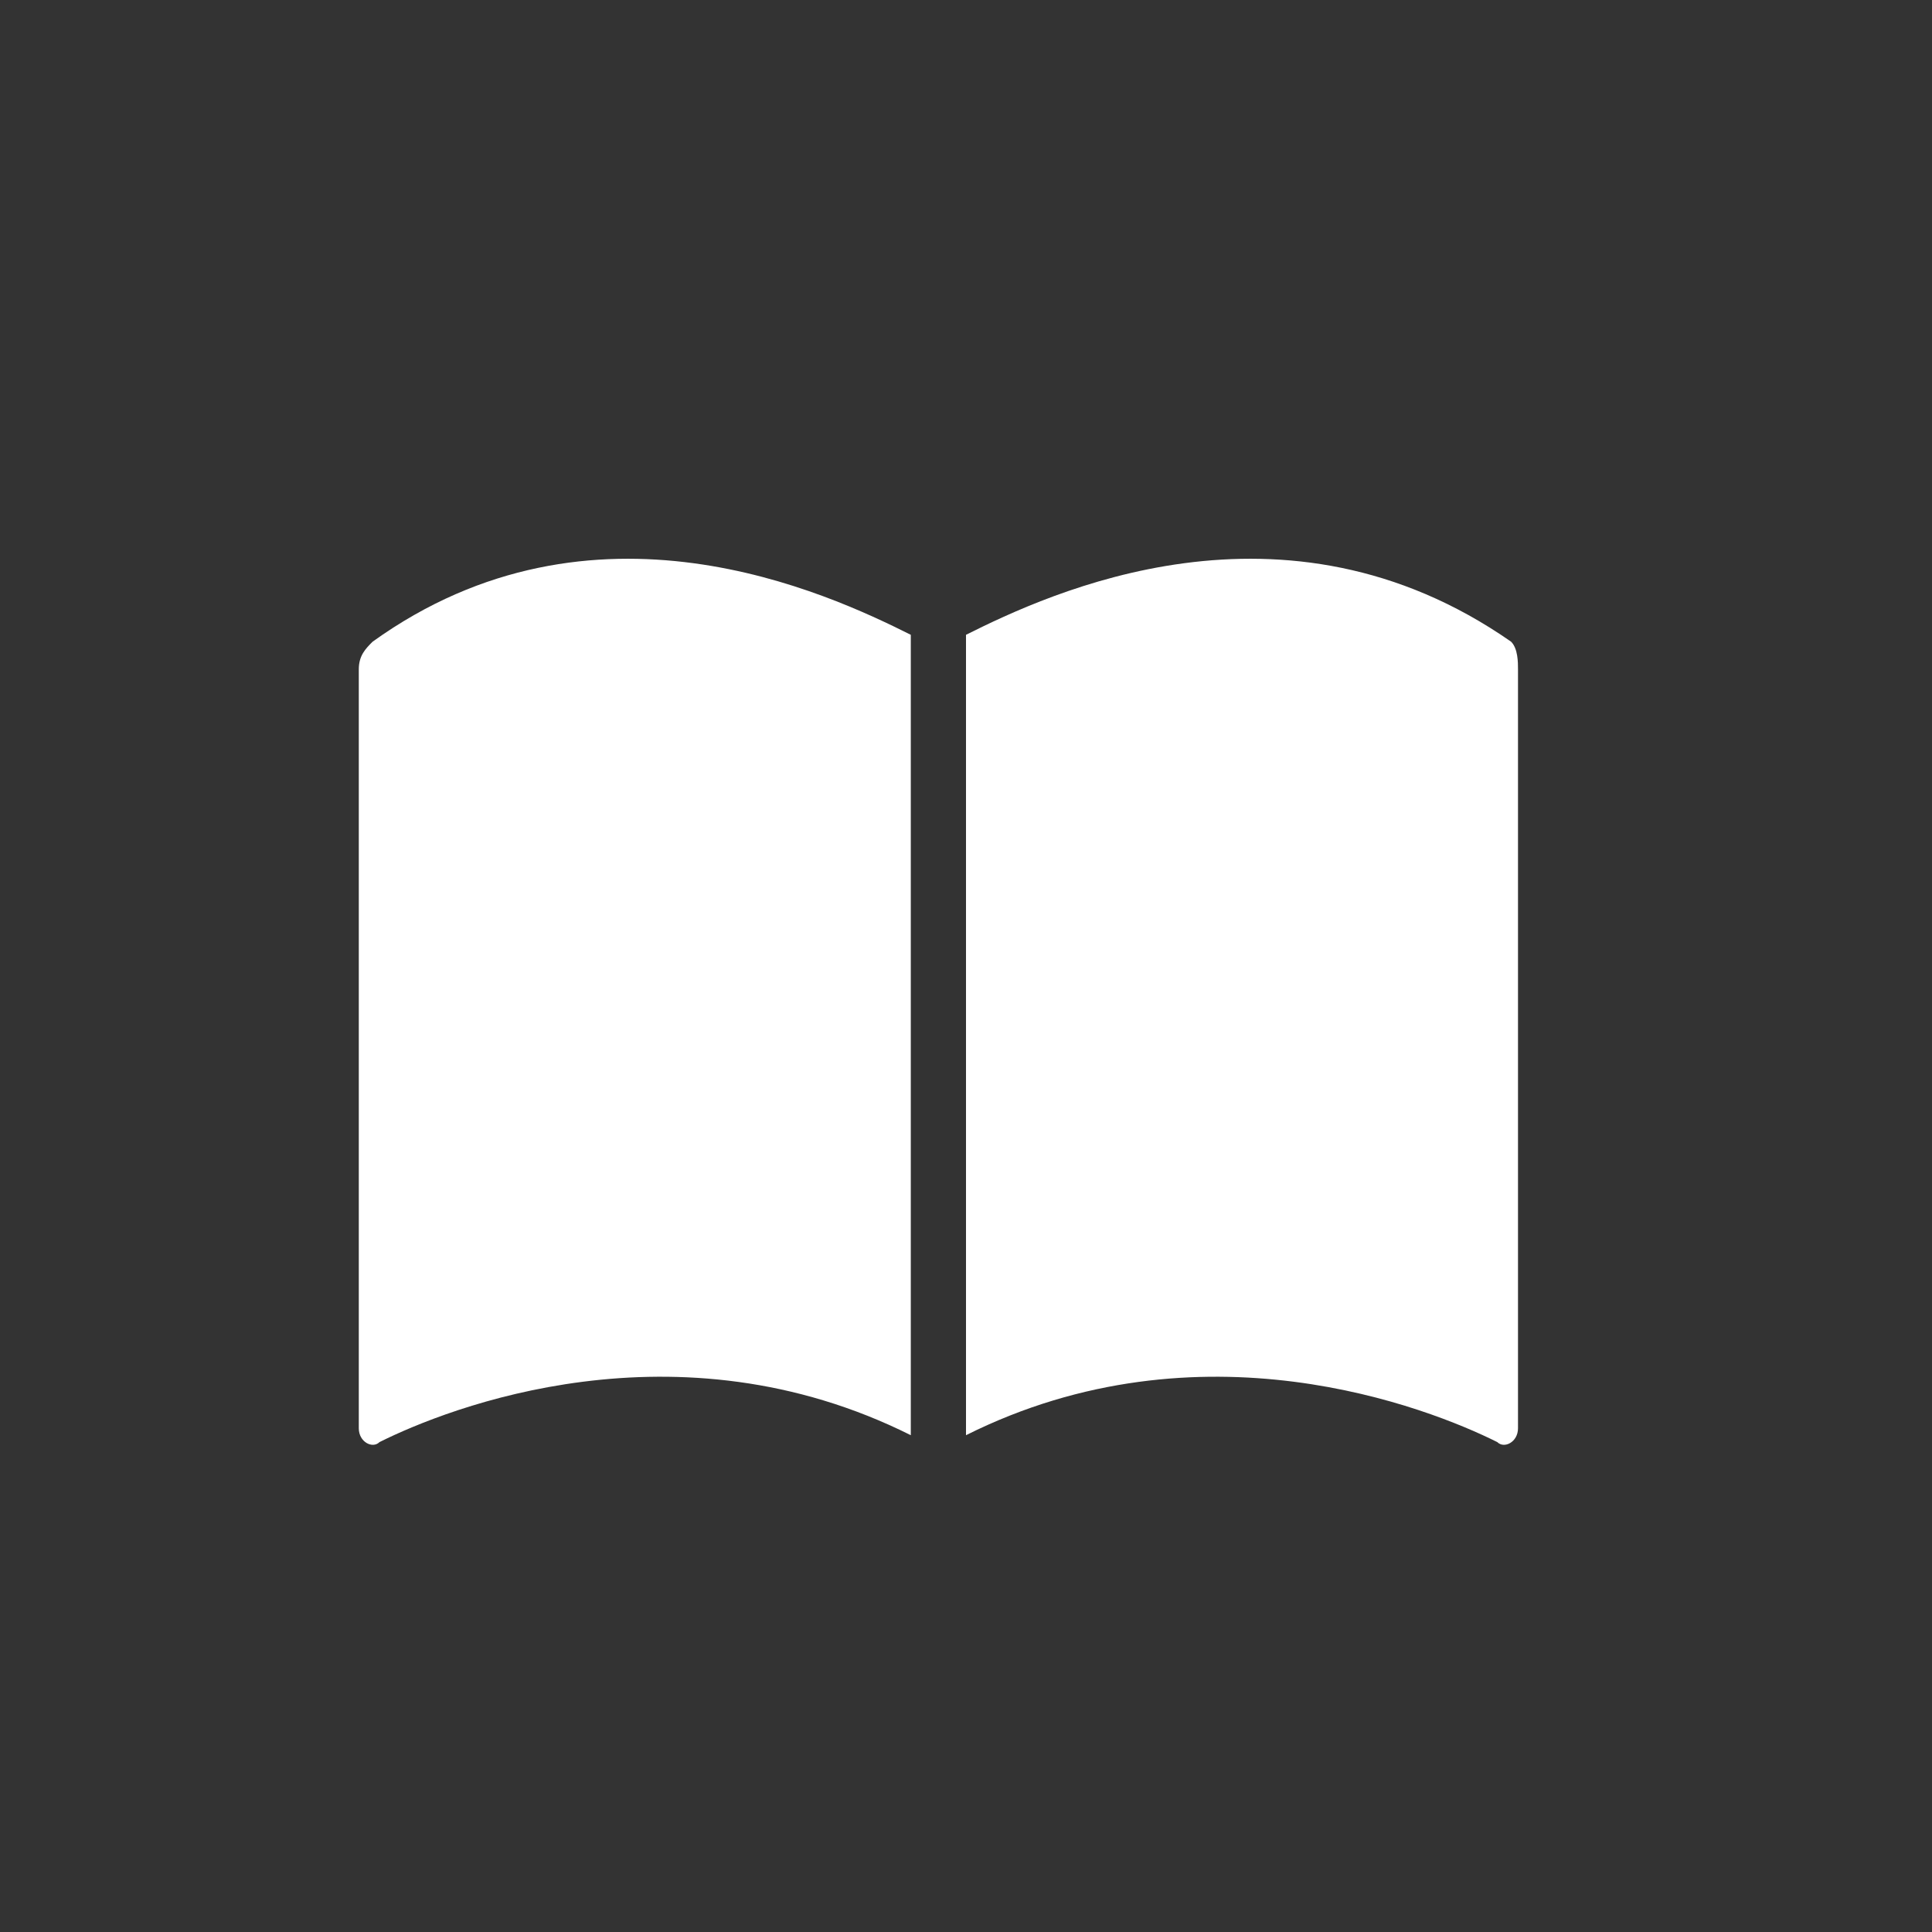
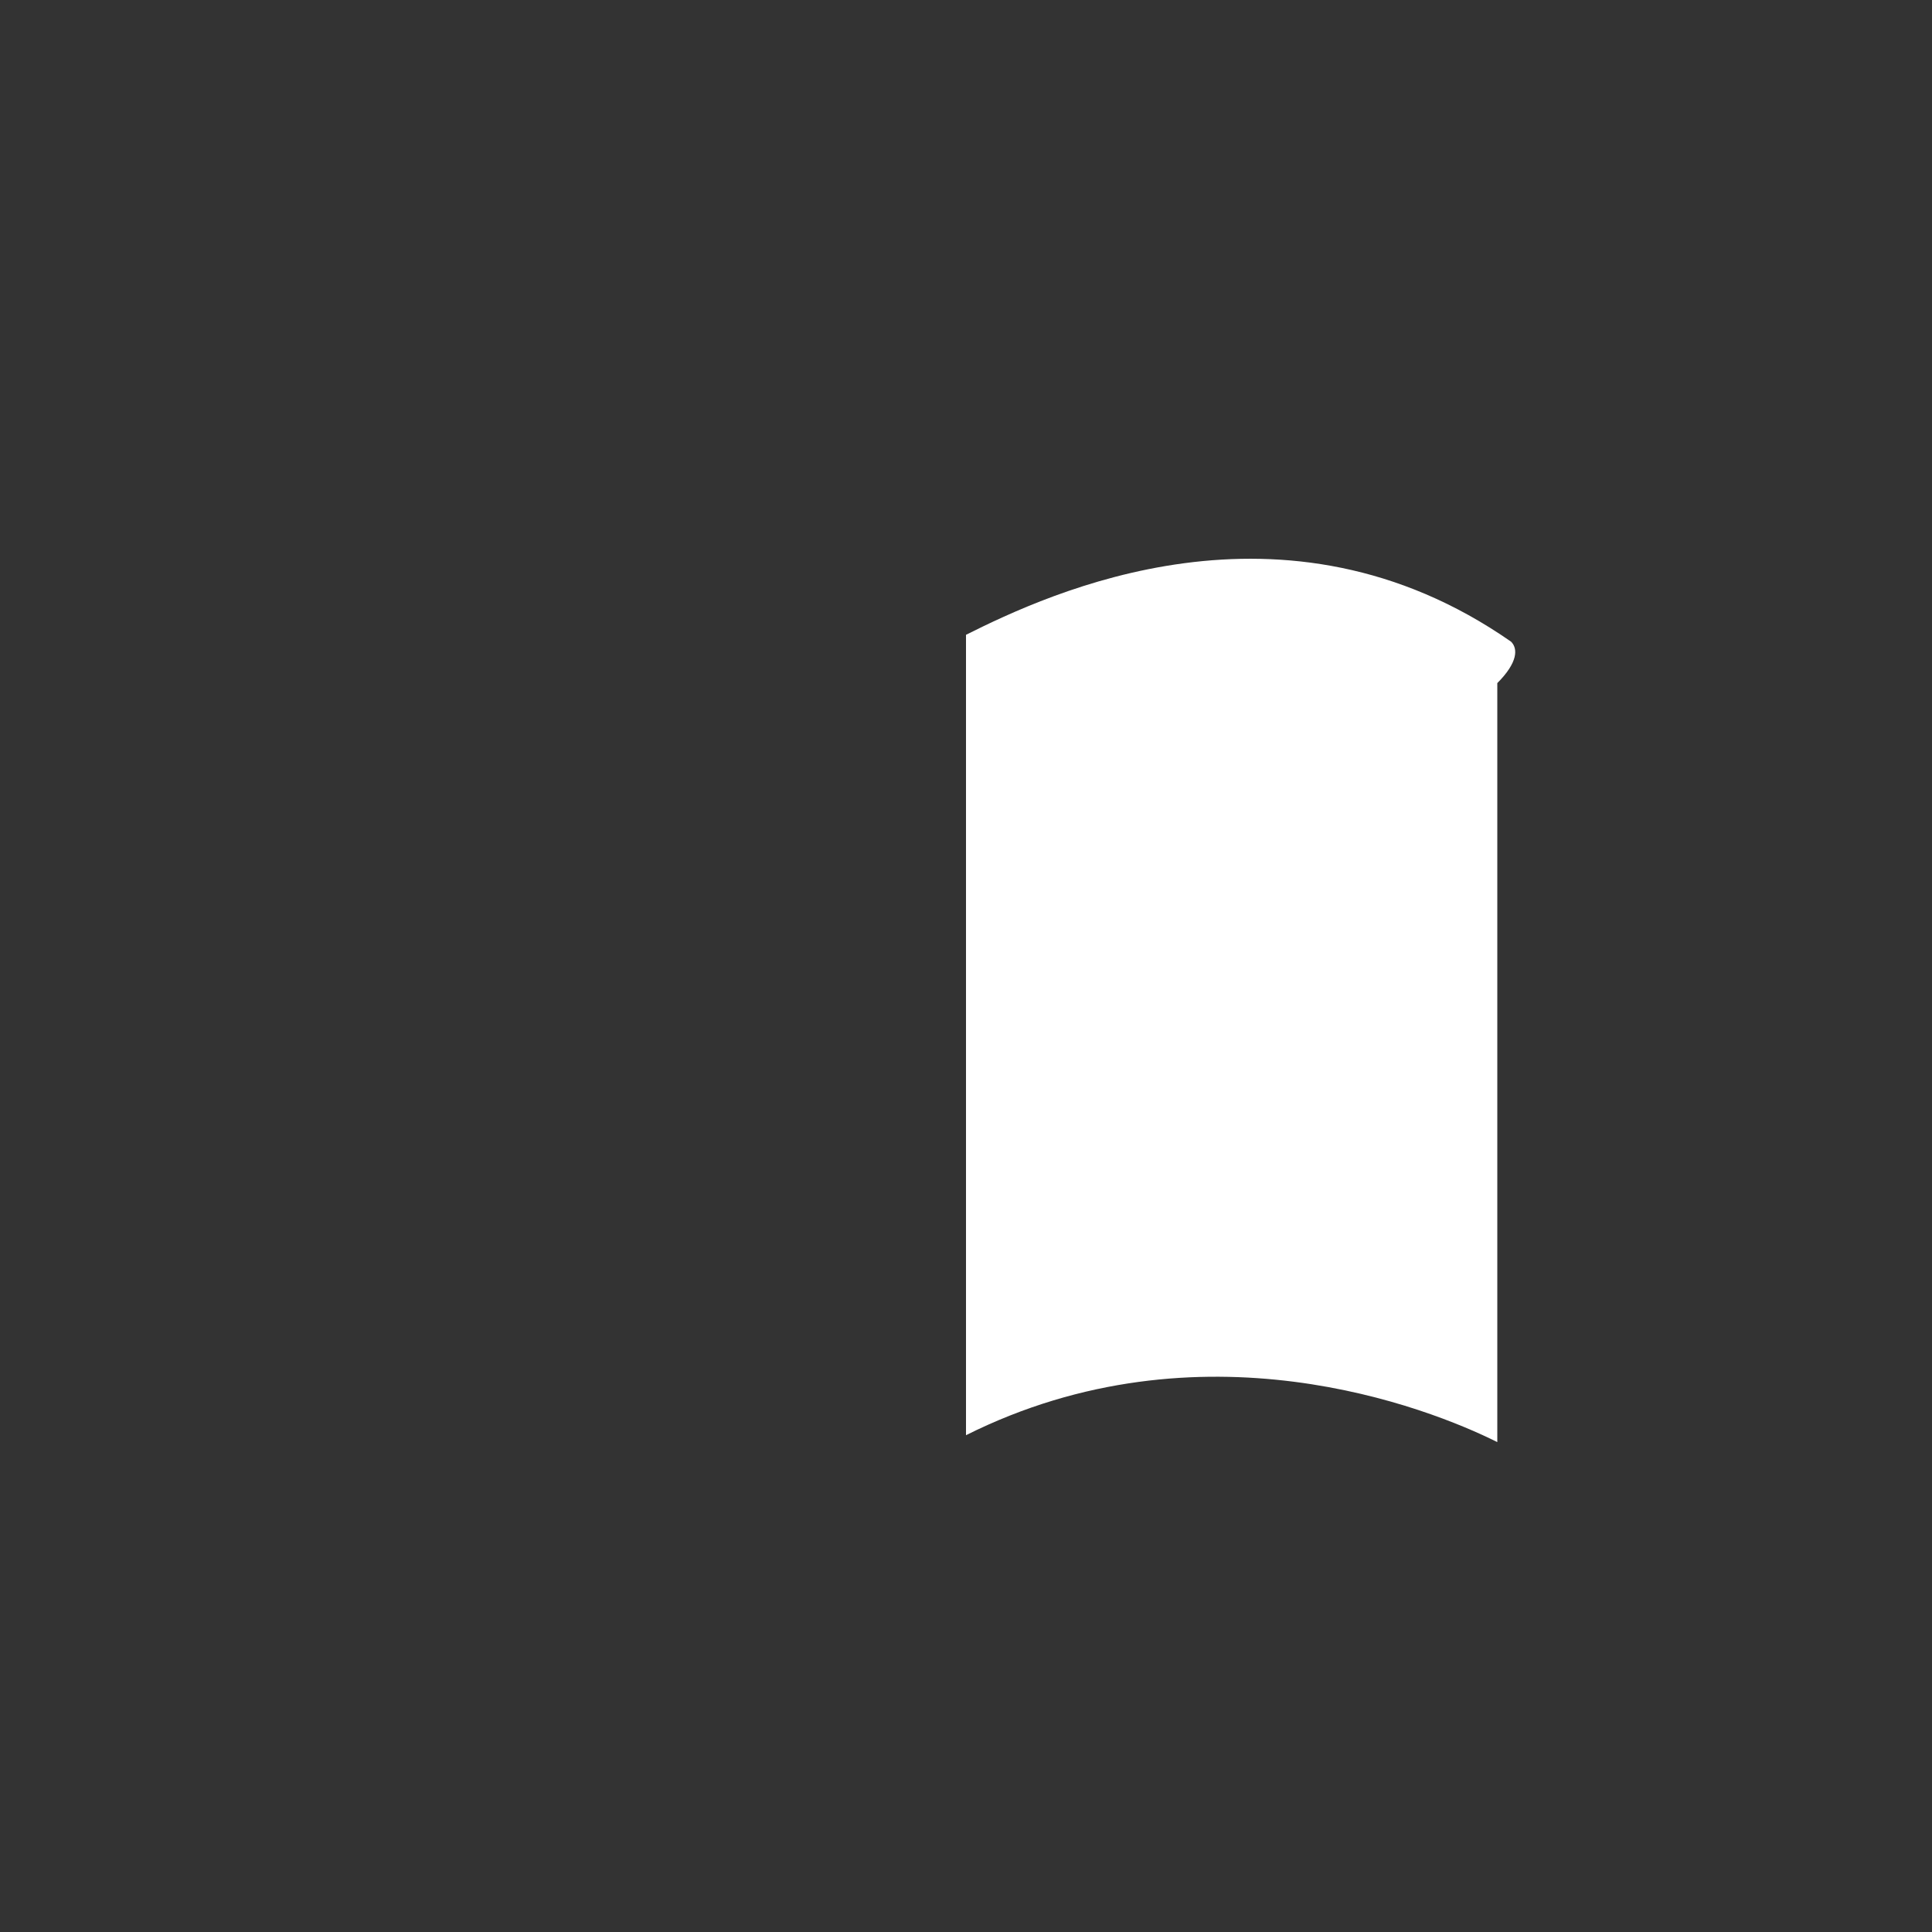
<svg xmlns="http://www.w3.org/2000/svg" version="1.1" id="デザイン_1_" x="0px" y="0px" viewBox="0 0 28 28" style="enable-background:new 0 0 28 28;" xml:space="preserve">
  <rect x="0" y="0" width="28" height="28" fill="#333333" stroke="none" />
  <style type="text/css">
	.st0{fill:#ffffff;}
</style>
-   <path class="st0" d="M13.2,9.2C12,8.6,8.6,7,5.4,9.3C5.3,9.4,5.2,9.5,5.2,9.7v11c0,0.2,0.2,0.3,0.3,0.2c1-0.5,4.3-1.8,7.7-0.1  C13.2,20.8,13.2,9.2,13.2,9.2z" />
-   <path class="st0" d="M21.9,9.3C18.6,7,15.2,8.6,14,9.2v11.6c3.4-1.7,6.7-0.4,7.7,0.1c0.1,0.1,0.3,0,0.3-0.2v-11  C22,9.6,22,9.4,21.9,9.3z" />
+   <path class="st0" d="M21.9,9.3C18.6,7,15.2,8.6,14,9.2v11.6c3.4-1.7,6.7-0.4,7.7,0.1v-11  C22,9.6,22,9.4,21.9,9.3z" />
</svg>